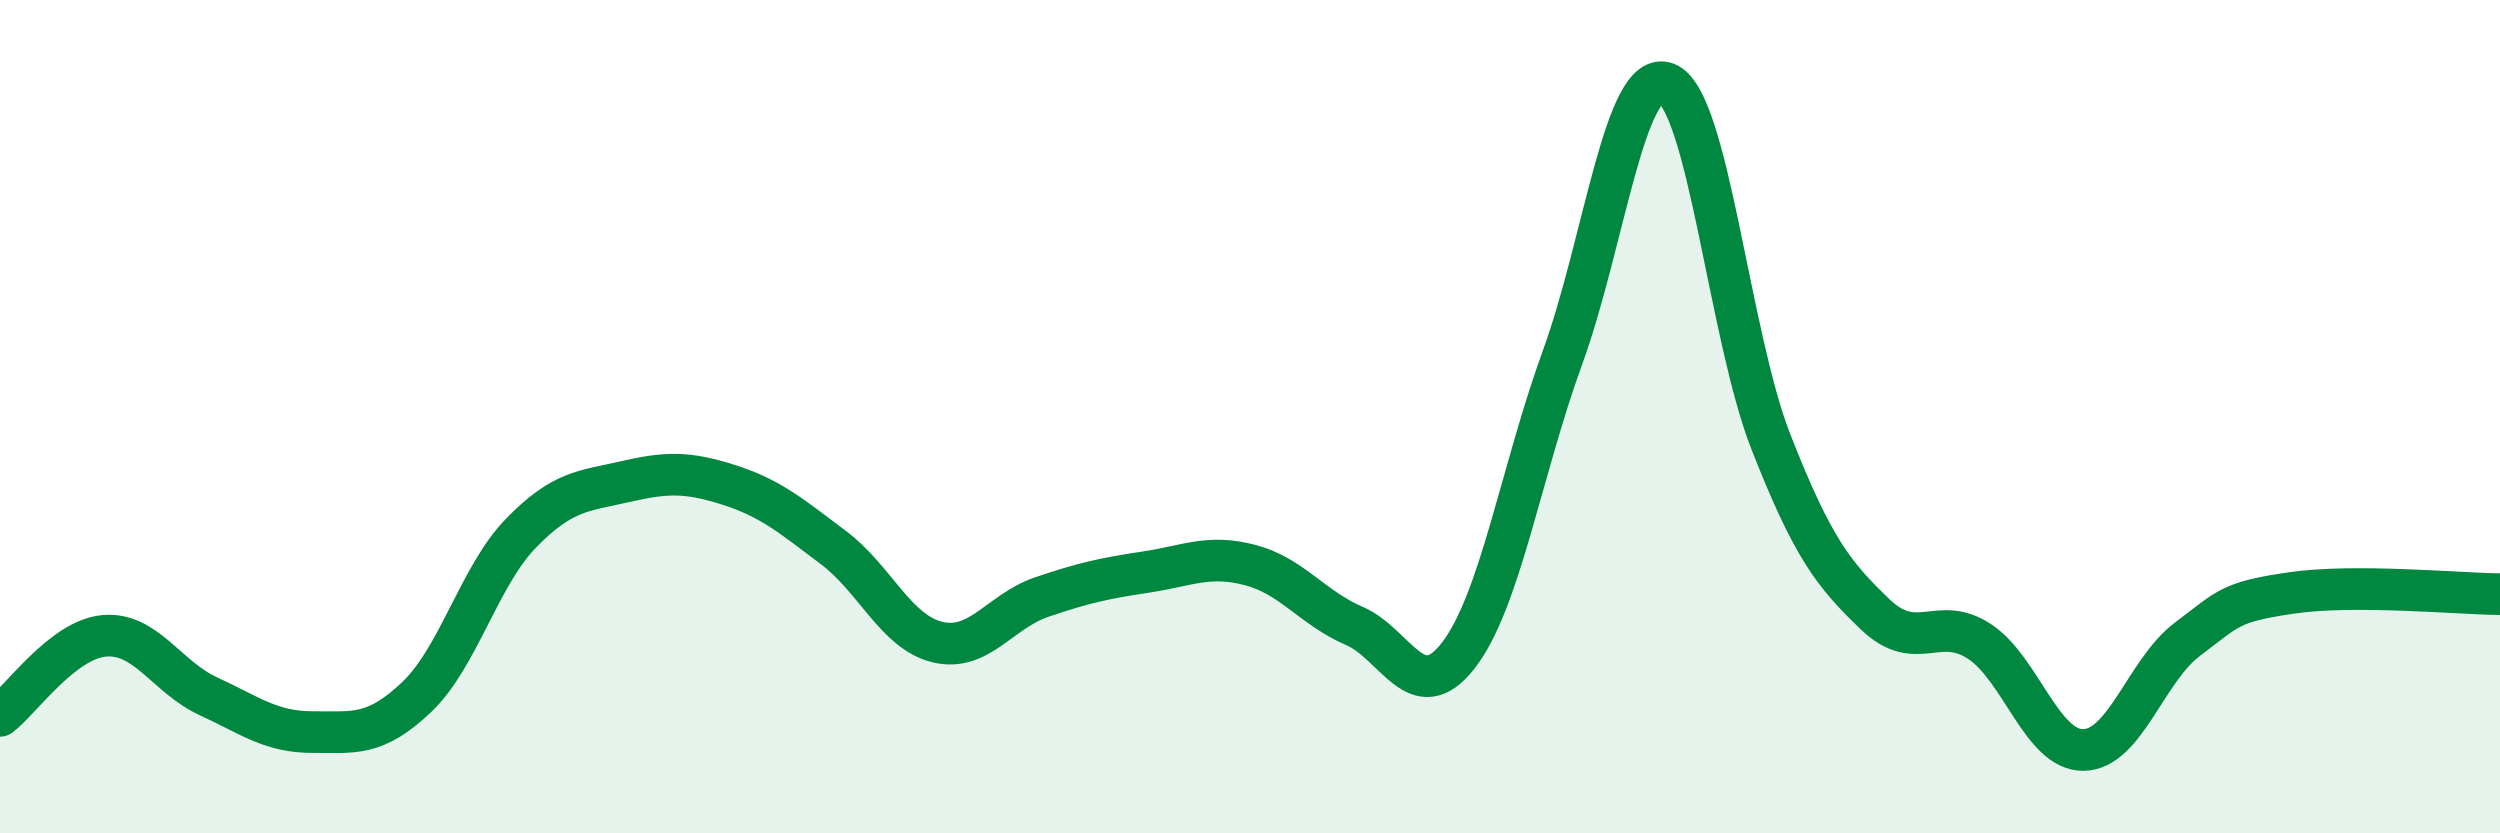
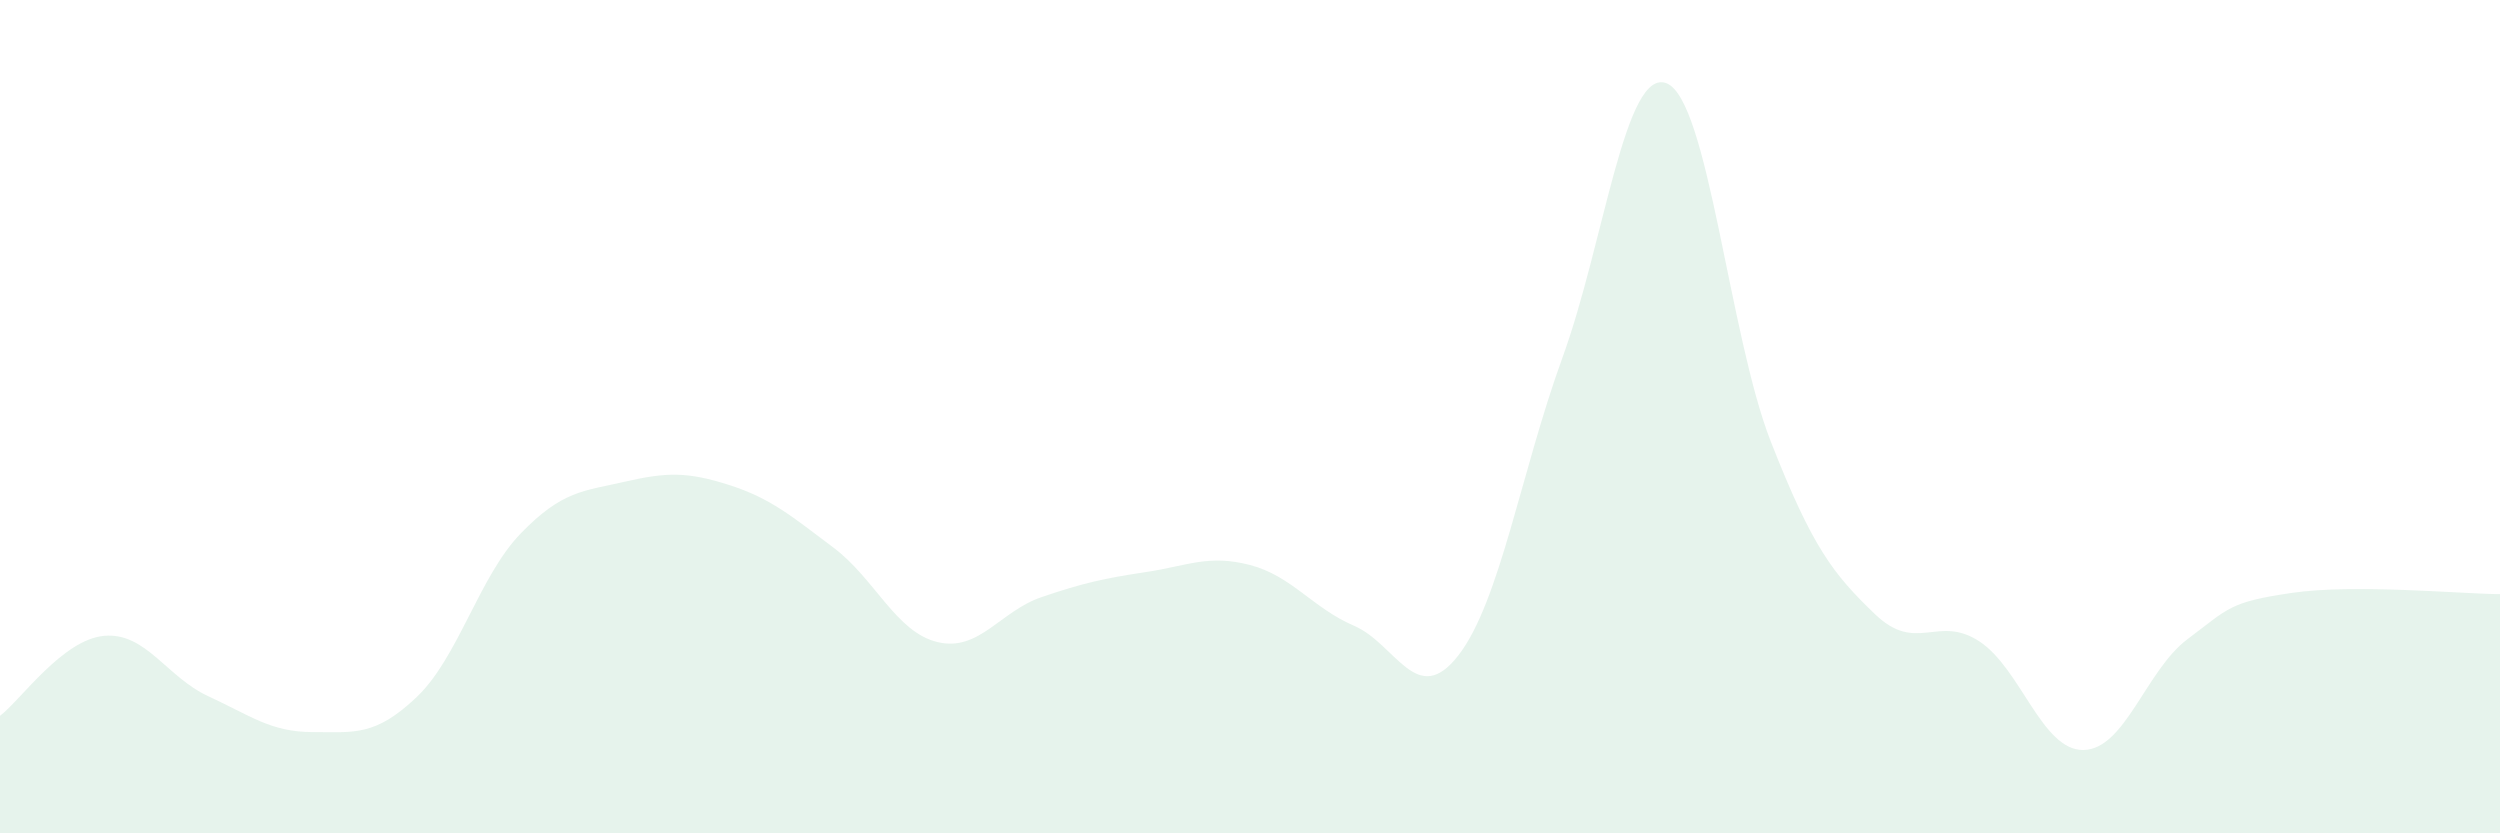
<svg xmlns="http://www.w3.org/2000/svg" width="60" height="20" viewBox="0 0 60 20">
  <path d="M 0,17.18 C 0.5,16.8 1.5,15.35 2.5,15.26 C 3.5,15.17 4,16.25 5,16.71 C 6,17.17 6.5,17.57 7.5,17.57 C 8.5,17.57 9,17.68 10,16.73 C 11,15.78 11.5,13.83 12.5,12.8 C 13.5,11.77 14,11.79 15,11.56 C 16,11.33 16.5,11.32 17.5,11.64 C 18.5,11.96 19,12.39 20,13.14 C 21,13.89 21.5,15.17 22.5,15.41 C 23.5,15.65 24,14.67 25,14.33 C 26,13.99 26.5,13.88 27.5,13.73 C 28.5,13.58 29,13.3 30,13.56 C 31,13.82 31.5,14.59 32.5,15.02 C 33.5,15.45 34,17.02 35,15.73 C 36,14.44 36.5,11.33 37.5,8.58 C 38.5,5.83 39,1.6 40,2 C 41,2.4 41.5,8.05 42.5,10.6 C 43.5,13.15 44,13.78 45,14.74 C 46,15.7 46.5,14.74 47.5,15.39 C 48.5,16.04 49,18.01 50,18 C 51,17.99 51.5,16.09 52.5,15.34 C 53.5,14.59 53.5,14.45 55,14.23 C 56.5,14.01 59,14.25 60,14.26L60 20L0 20Z" fill="#008740" opacity="0.1" stroke-linecap="round" stroke-linejoin="round" />
-   <path d="M 0,17.18 C 0.5,16.8 1.5,15.35 2.5,15.26 C 3.5,15.17 4,16.25 5,16.71 C 6,17.17 6.5,17.57 7.5,17.57 C 8.5,17.57 9,17.68 10,16.73 C 11,15.78 11.5,13.83 12.5,12.8 C 13.5,11.77 14,11.79 15,11.56 C 16,11.33 16.5,11.32 17.5,11.64 C 18.5,11.96 19,12.39 20,13.14 C 21,13.89 21.5,15.17 22.5,15.41 C 23.5,15.65 24,14.67 25,14.33 C 26,13.99 26.5,13.88 27.5,13.73 C 28.5,13.58 29,13.3 30,13.56 C 31,13.82 31.5,14.59 32.5,15.02 C 33.5,15.45 34,17.02 35,15.73 C 36,14.44 36.5,11.33 37.5,8.58 C 38.5,5.83 39,1.6 40,2 C 41,2.4 41.5,8.05 42.5,10.6 C 43.5,13.15 44,13.78 45,14.74 C 46,15.7 46.5,14.74 47.5,15.39 C 48.5,16.04 49,18.01 50,18 C 51,17.99 51.5,16.09 52.5,15.34 C 53.5,14.59 53.5,14.45 55,14.23 C 56.5,14.01 59,14.25 60,14.26" stroke="#008740" stroke-width="1" fill="none" stroke-linecap="round" stroke-linejoin="round" />
</svg>